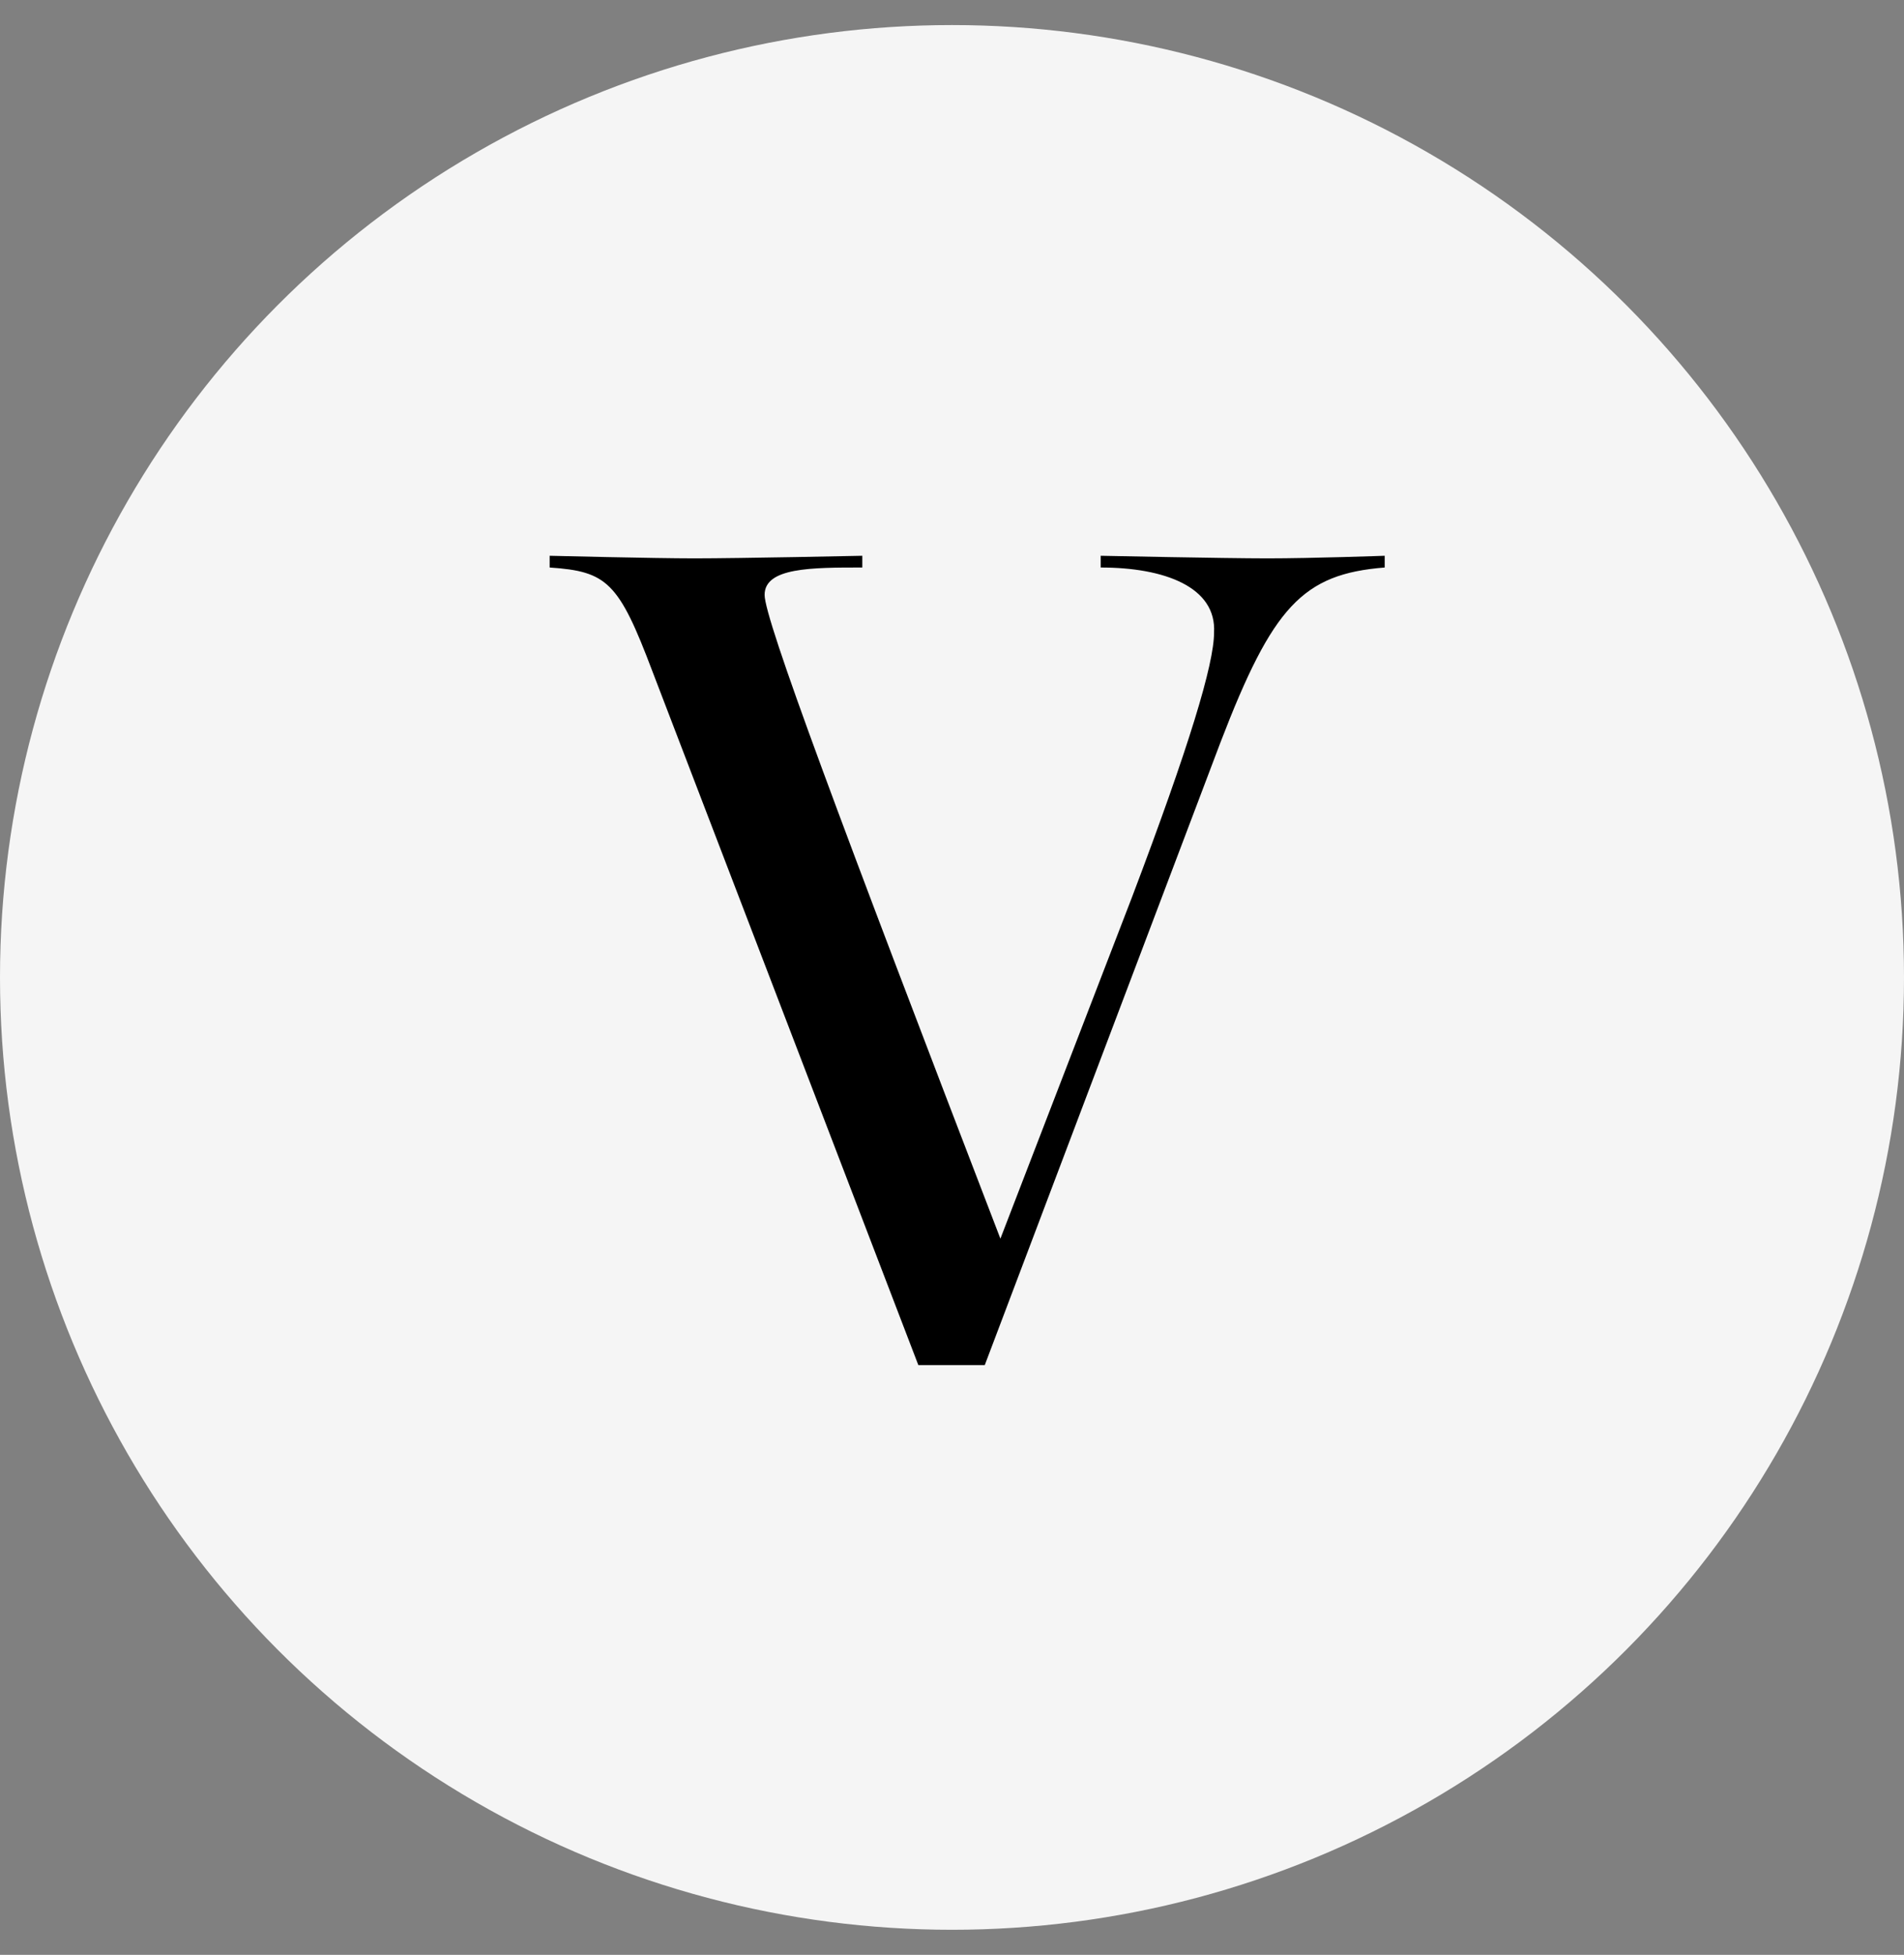
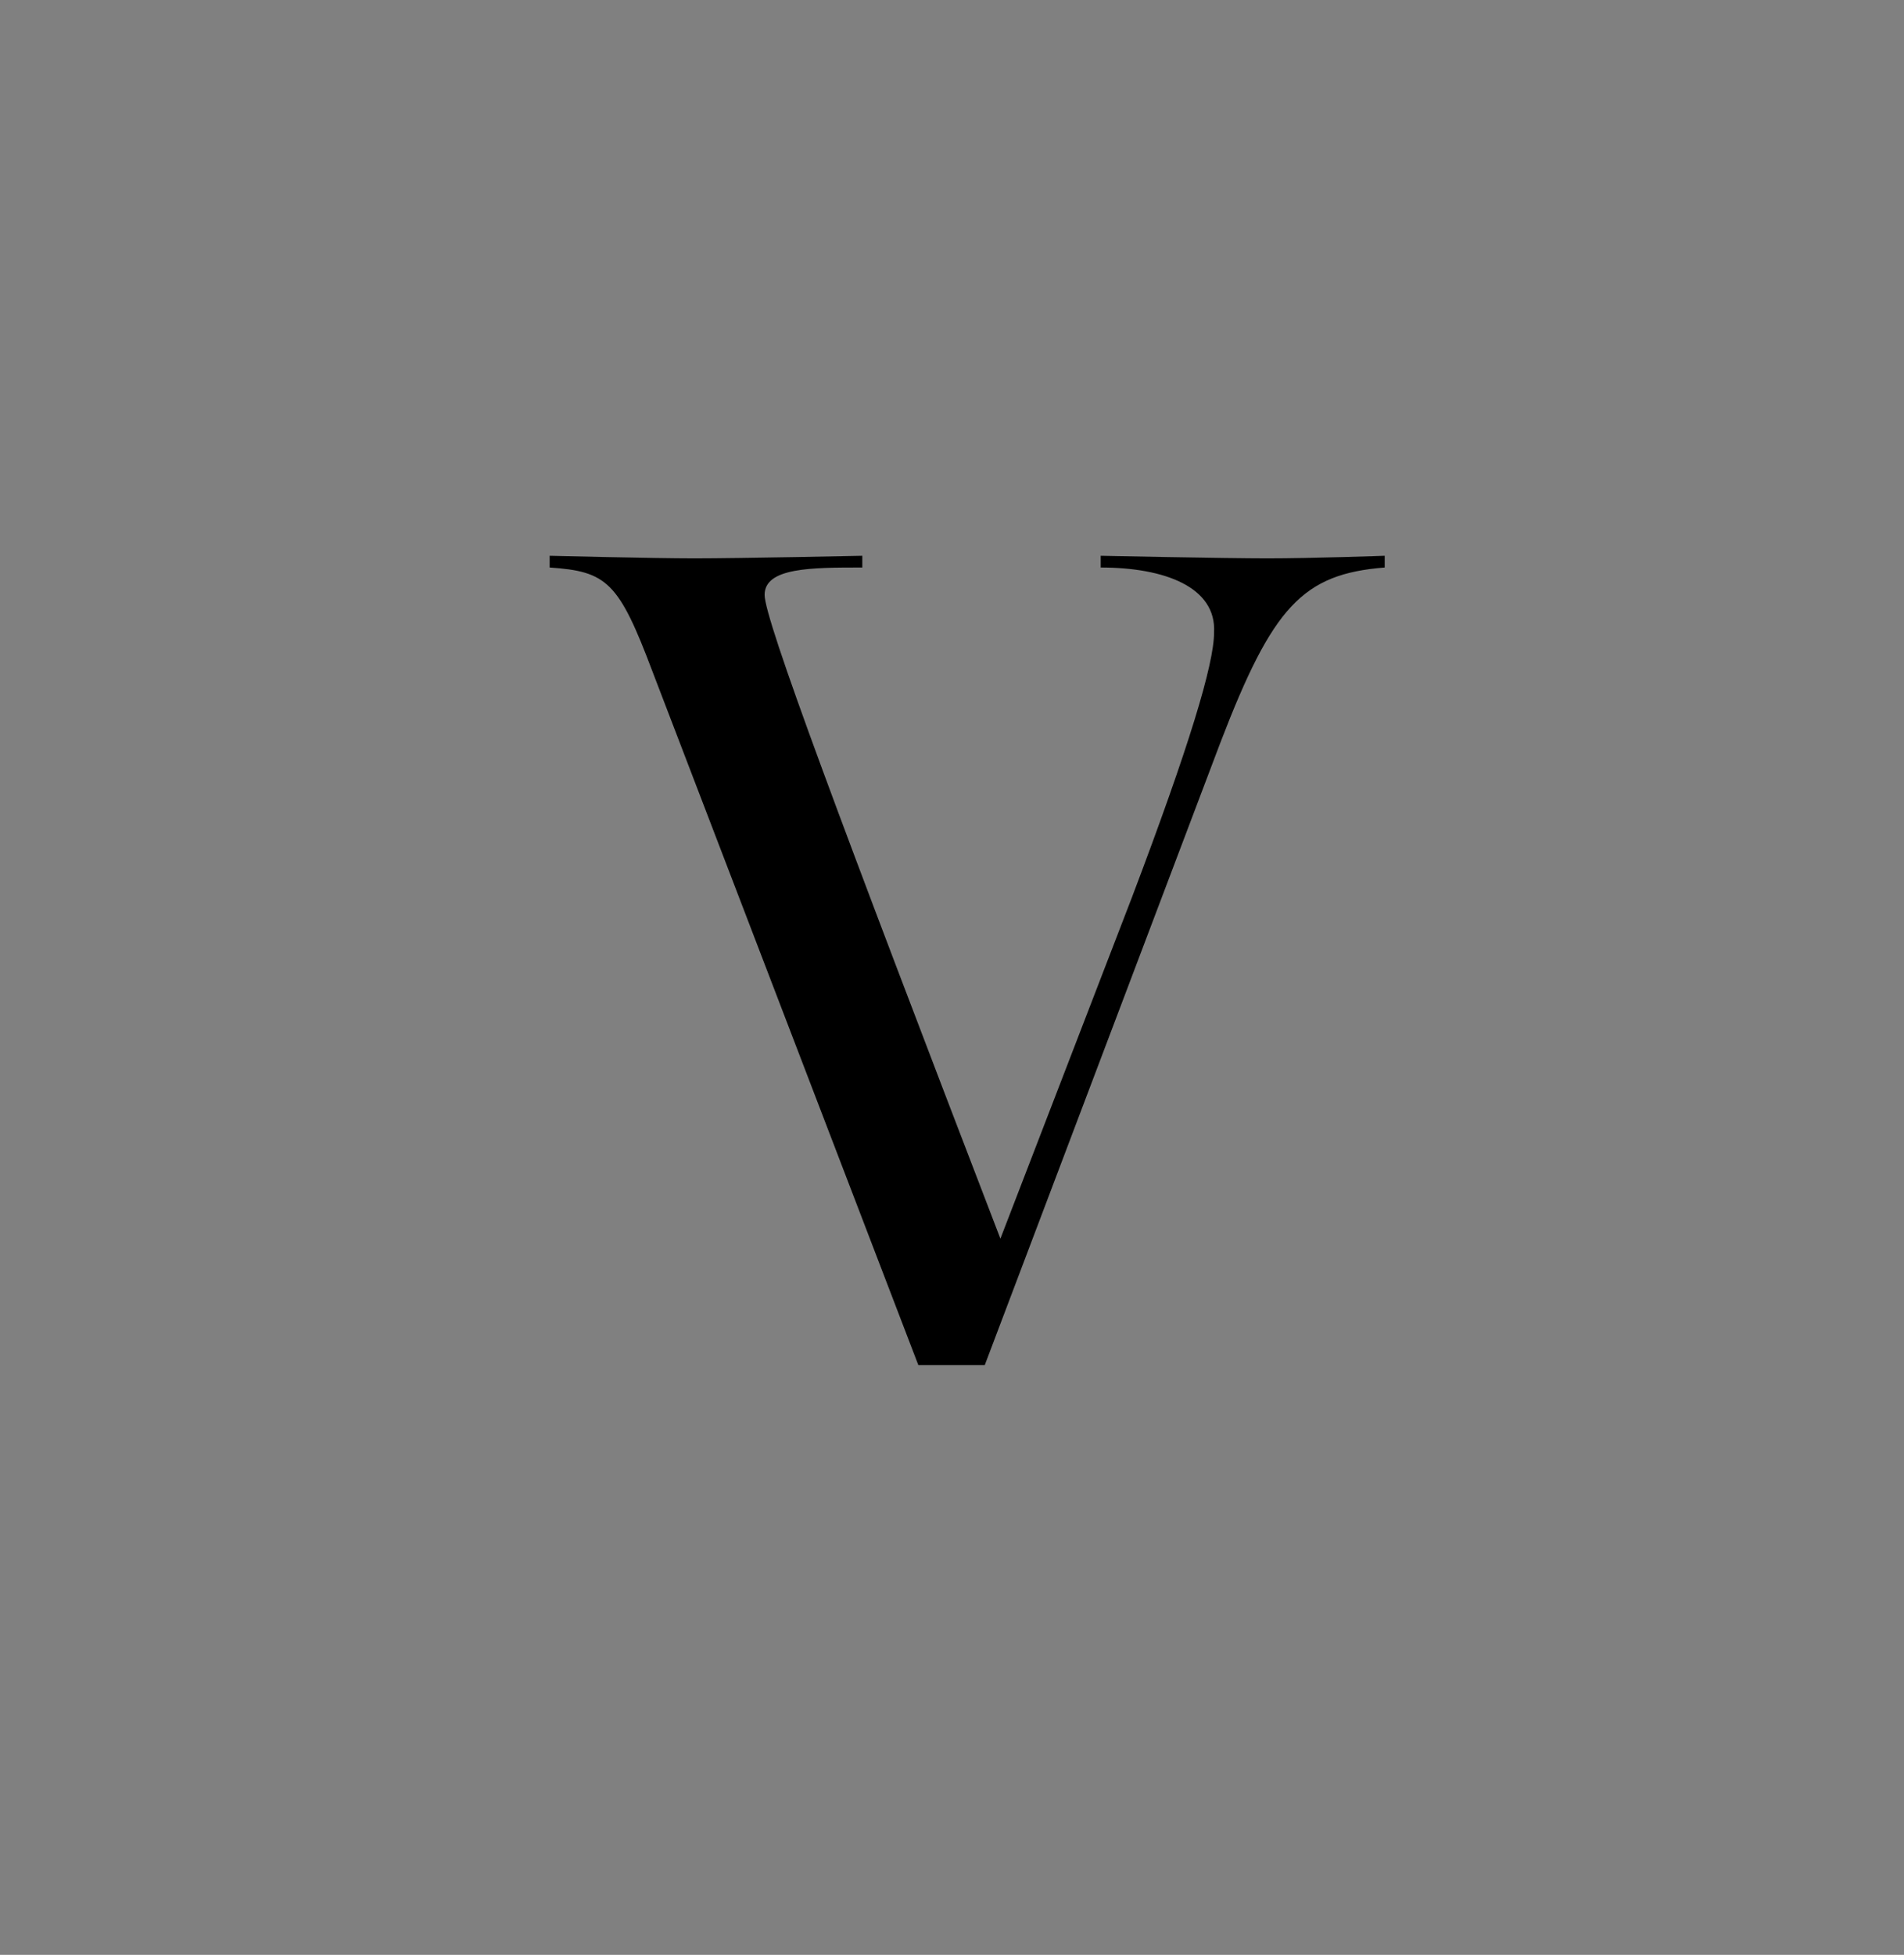
<svg xmlns="http://www.w3.org/2000/svg" width="38" height="39" viewBox="0 0 38 39" fill="none">
  <rect x="0" y="0" width="38" height="39" fill="#808080" stroke="none" />
-   <circle cx="19" cy="19.5" r="19" fill="#F5F5F5" />
  <path d="M24.36 14.806L19.654 27.234H18.328L13.024 13.402C12.348 11.608 12.114 11.4 10.97 11.322V11.088C10.97 11.088 13.05 11.14 13.856 11.14C14.766 11.14 17.21 11.088 17.21 11.088V11.322C16.196 11.322 15.26 11.322 15.26 11.868C15.26 12.362 16.768 16.392 19.966 24.712L22.592 17.9C23.736 14.884 24.23 13.246 24.23 12.622C24.282 11.712 23.242 11.322 21.968 11.322V11.088C21.968 11.088 24.438 11.14 25.296 11.14C26.18 11.14 27.636 11.088 27.636 11.088V11.322C25.998 11.452 25.4 12.102 24.36 14.806Z" fill="black" />
</svg>